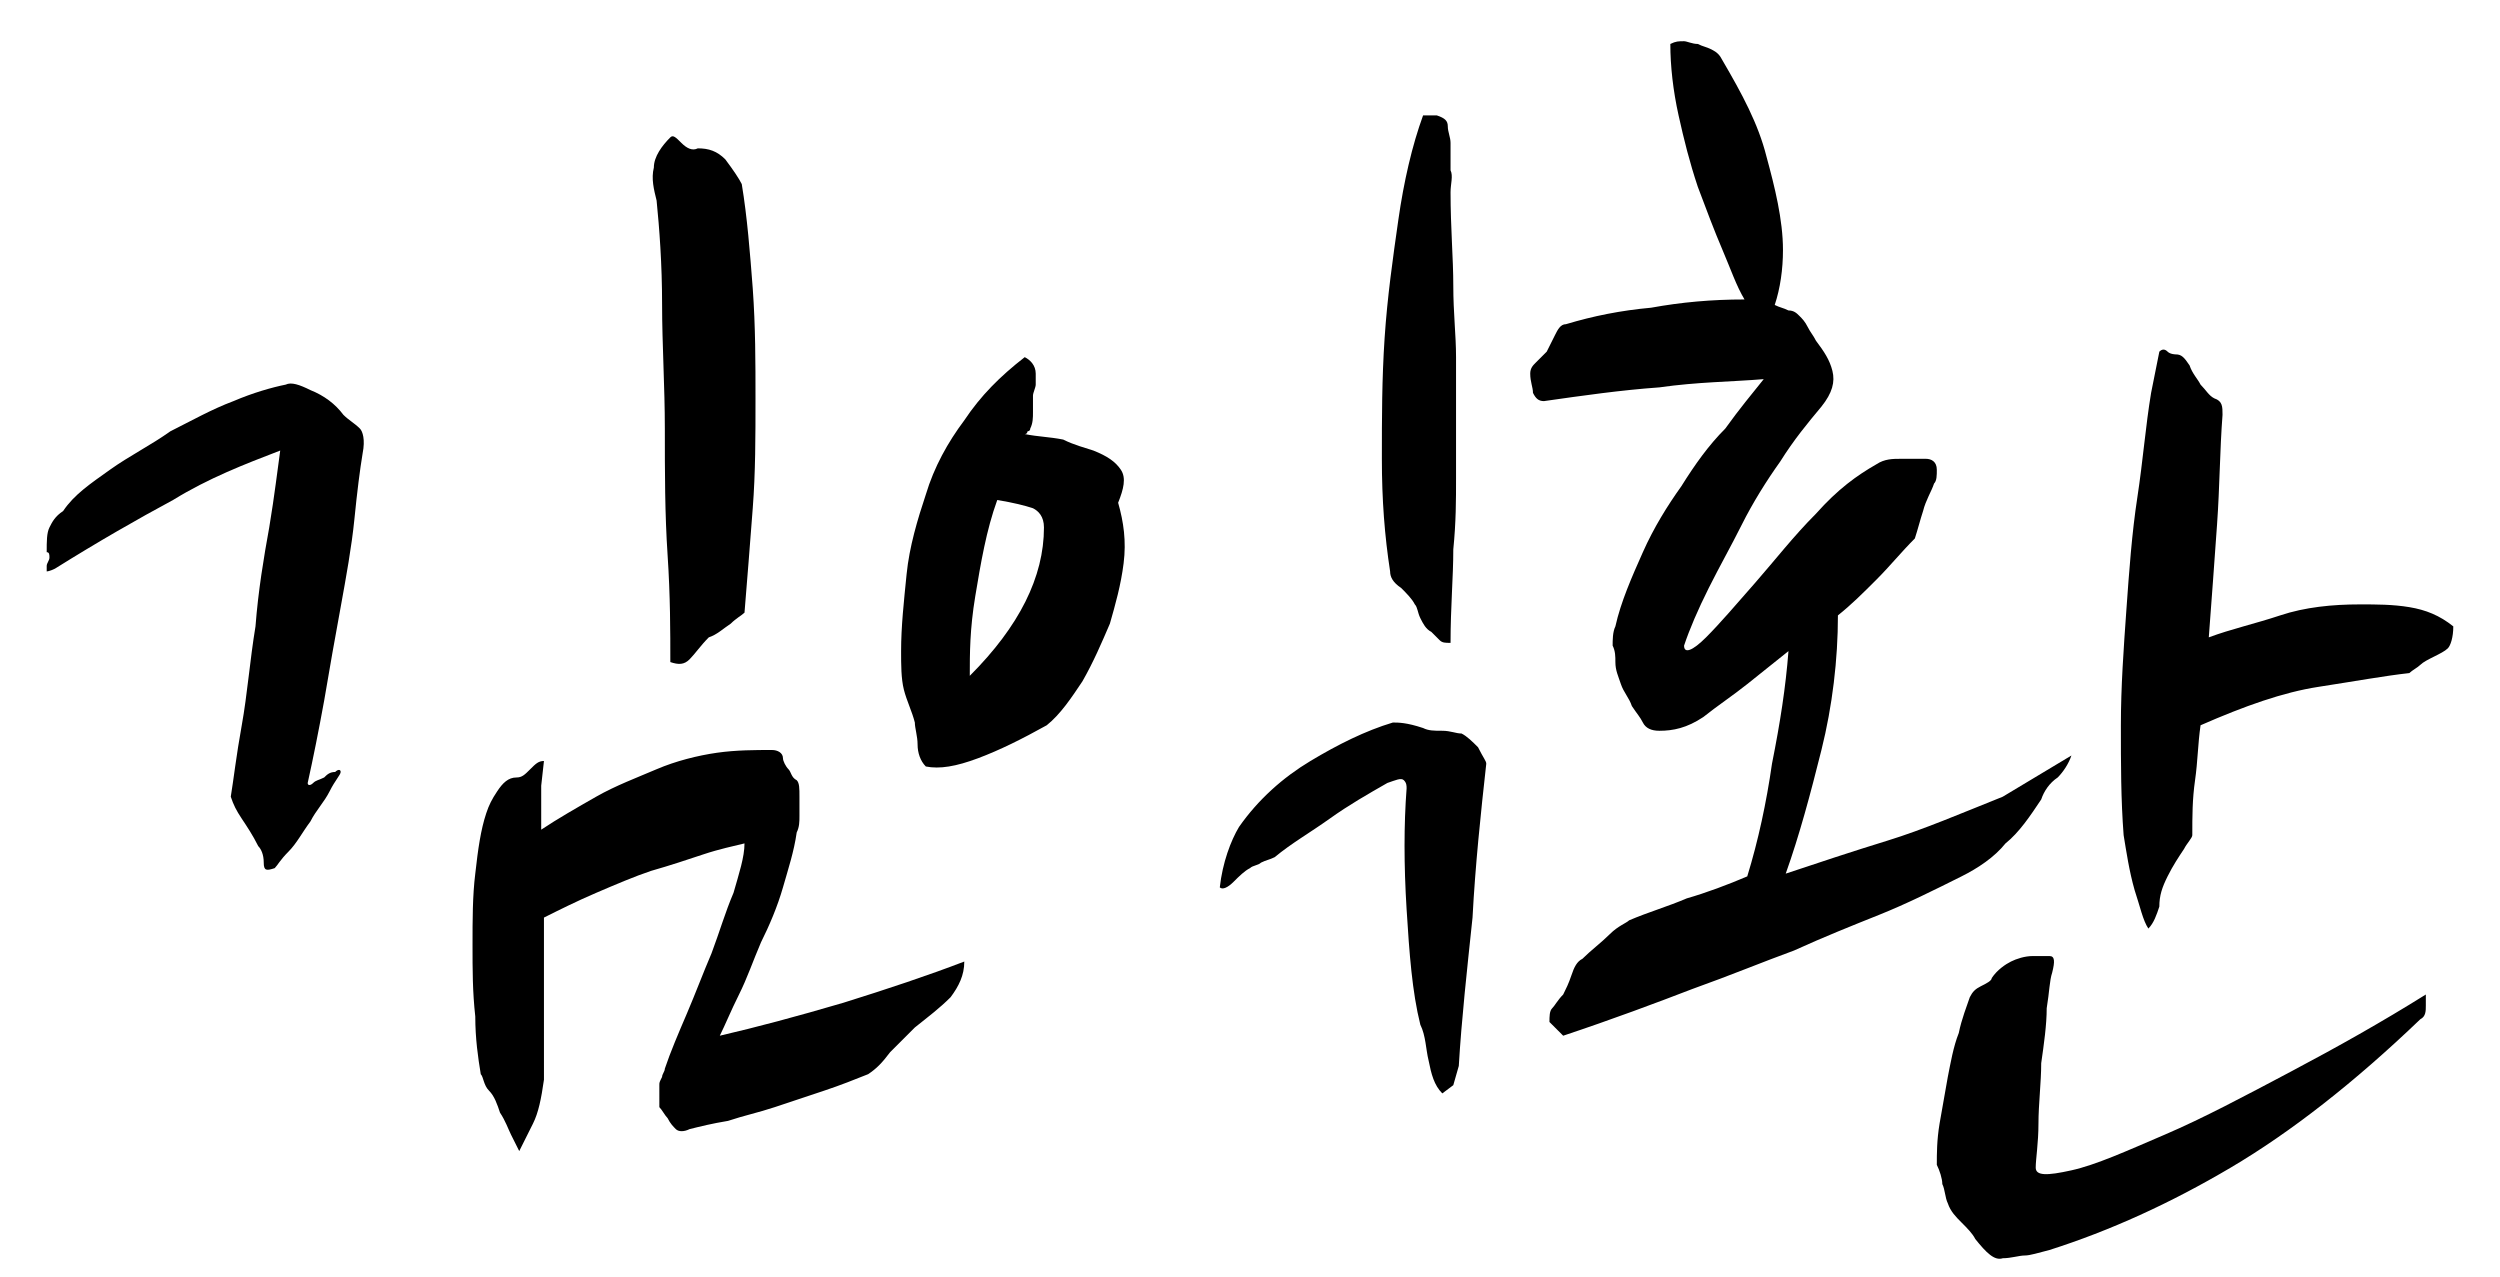
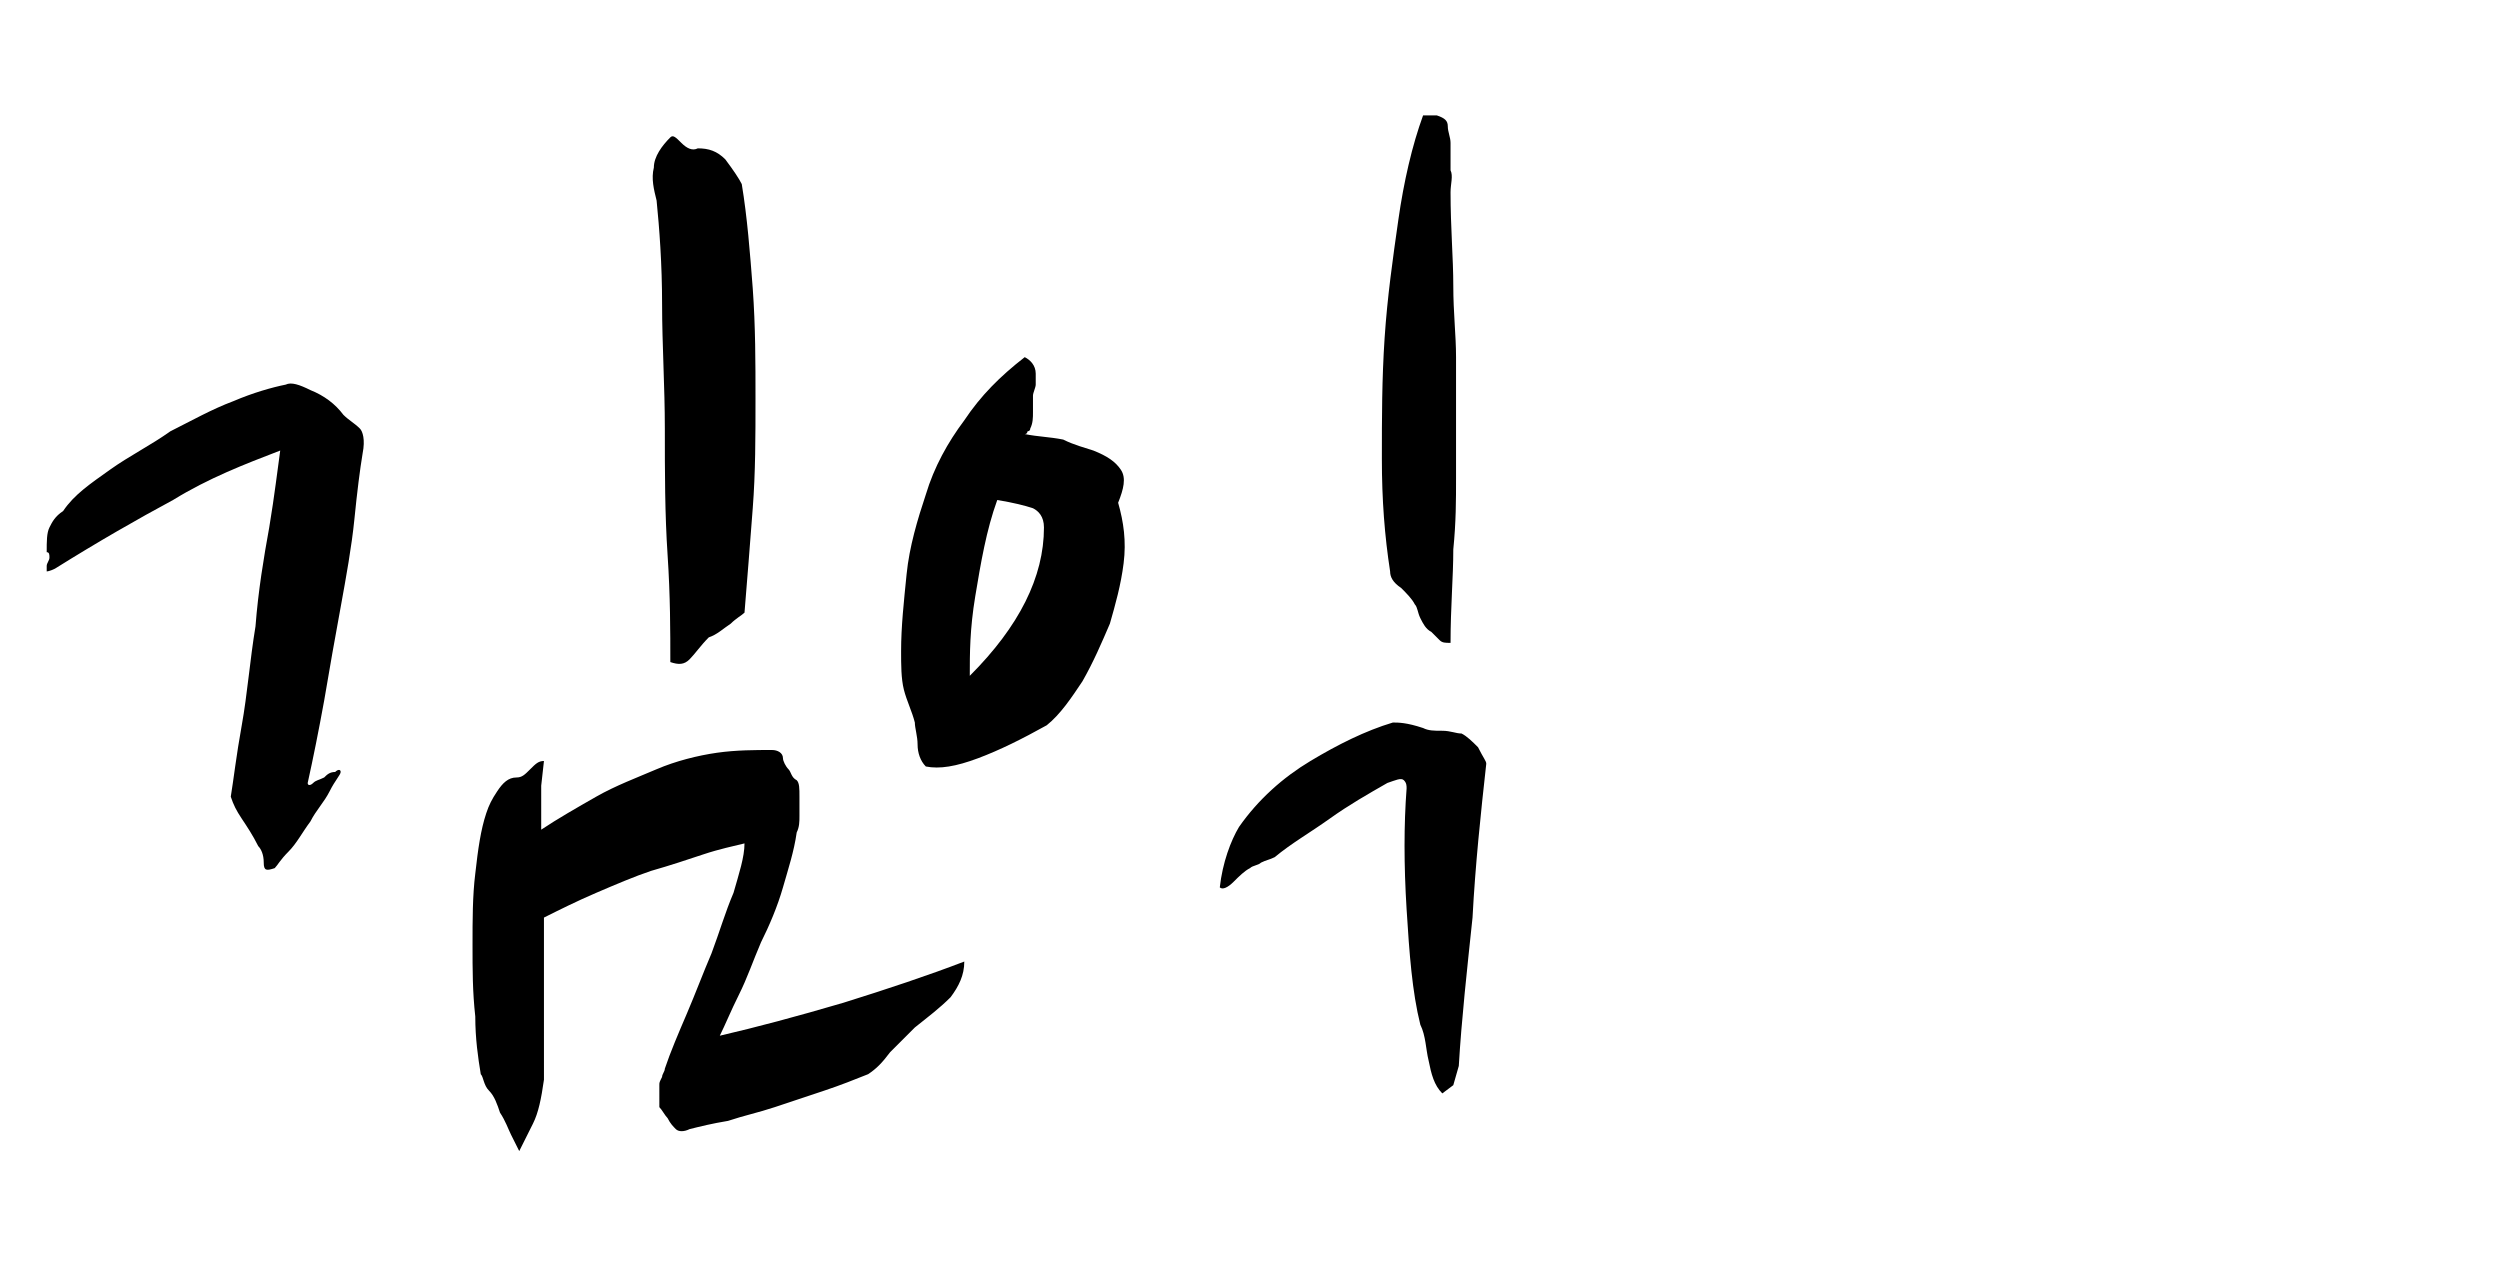
<svg xmlns="http://www.w3.org/2000/svg" version="1.1" id="Layer_1" x="0px" y="0px" viewBox="0 0 91 46.5" style="enable-background:new 0 0 91 46.5;" xml:space="preserve">
  <g>
    <path d="M13.2,16.5c-0.1,0.6-0.2,1.4-0.3,2.4s-0.3,2.1-0.5,3.2c-0.2,1.1-0.4,2.2-0.6,3.4c-0.2,1.1-0.4,2.1-0.6,3   c0,0.1,0.1,0.1,0.2,0c0.1-0.1,0.2-0.1,0.4-0.2c0.1-0.1,0.2-0.2,0.4-0.2c0.1-0.1,0.2-0.1,0.2,0c0,0.1-0.2,0.3-0.4,0.7   c-0.2,0.4-0.5,0.7-0.7,1.1c-0.3,0.4-0.5,0.8-0.8,1.1c-0.3,0.3-0.4,0.5-0.5,0.6c-0.3,0.1-0.4,0.1-0.4-0.2c0-0.3-0.1-0.5-0.2-0.6   c-0.2-0.4-0.4-0.7-0.6-1c-0.2-0.3-0.3-0.5-0.4-0.8c0.1-0.6,0.2-1.5,0.4-2.6c0.2-1.1,0.3-2.4,0.5-3.6c0.1-1.3,0.3-2.5,0.5-3.6   c0.2-1.2,0.3-2.1,0.4-2.8c-1.3,0.5-2.6,1-3.9,1.8c-1.3,0.7-2.7,1.5-4.3,2.5c-0.2,0.1-0.3,0.1-0.3,0.1c0-0.1,0-0.1,0-0.2   c0-0.1,0.1-0.2,0.1-0.3c0-0.1,0-0.2-0.1-0.2c0-0.4,0-0.7,0.1-0.9c0.1-0.2,0.2-0.4,0.5-0.6C2.7,18,3.3,17.6,4,17.1   c0.7-0.5,1.5-0.9,2.2-1.4c0.8-0.4,1.5-0.8,2.3-1.1c0.7-0.3,1.4-0.5,1.9-0.6c0.2-0.1,0.5,0,0.9,0.2c0.5,0.2,0.9,0.5,1.2,0.9   c0.2,0.2,0.4,0.3,0.6,0.5C13.2,15.7,13.3,16,13.2,16.5z M19.8,39.3c-0.1,0.7-0.2,1.2-0.4,1.6c-0.2,0.4-0.4,0.8-0.5,1   c-0.1-0.2-0.2-0.4-0.3-0.6c-0.1-0.2-0.2-0.5-0.4-0.8c-0.1-0.3-0.2-0.6-0.4-0.8s-0.2-0.5-0.3-0.6c-0.1-0.6-0.2-1.3-0.2-2.1   c-0.1-0.9-0.1-1.7-0.1-2.6s0-1.8,0.1-2.6c0.1-0.9,0.2-1.6,0.4-2.2c0.1-0.3,0.2-0.5,0.4-0.8c0.2-0.3,0.4-0.5,0.7-0.5   c0.2,0,0.3-0.1,0.5-0.3c0.2-0.2,0.3-0.3,0.5-0.3l-0.1,0.9c0,0.3,0,0.5,0,0.8c0,0.3,0,0.6,0,0.8c0.6-0.4,1.3-0.8,2-1.2   c0.7-0.4,1.5-0.7,2.2-1s1.5-0.5,2.2-0.6c0.7-0.1,1.4-0.1,2-0.1c0.2,0,0.4,0.1,0.4,0.3c0,0.1,0.1,0.3,0.2,0.4   c0.1,0.1,0.1,0.3,0.3,0.4c0.1,0.1,0.1,0.3,0.1,0.6c0,0.2,0,0.5,0,0.7c0,0.2,0,0.4-0.1,0.6c-0.1,0.7-0.3,1.3-0.5,2   c-0.2,0.7-0.5,1.4-0.8,2c-0.3,0.7-0.5,1.3-0.8,1.9c-0.3,0.6-0.5,1.1-0.7,1.5c1.3-0.3,2.8-0.7,4.5-1.2c1.6-0.5,3.1-1,4.4-1.5   c0,0.5-0.2,0.9-0.5,1.3c-0.4,0.4-0.8,0.7-1.3,1.1c-0.3,0.3-0.6,0.6-0.9,0.9c-0.3,0.4-0.5,0.6-0.8,0.8c-0.5,0.2-1,0.4-1.6,0.6   c-0.6,0.2-1.2,0.4-1.8,0.6c-0.6,0.2-1.1,0.3-1.7,0.5c-0.6,0.1-1,0.2-1.4,0.3c-0.2,0.1-0.4,0.1-0.5,0c-0.1-0.1-0.2-0.2-0.3-0.4   c-0.1-0.1-0.2-0.3-0.3-0.4C24,39.9,24,39.7,24,39.5c0-0.1,0-0.1,0.1-0.3c0-0.1,0.1-0.2,0.1-0.3c0.2-0.6,0.5-1.3,0.8-2   c0.3-0.7,0.6-1.5,0.9-2.2c0.3-0.8,0.5-1.5,0.8-2.2c0.2-0.7,0.4-1.3,0.4-1.8c-0.4,0.1-0.9,0.2-1.5,0.4c-0.6,0.2-1.2,0.4-1.9,0.6   c-0.6,0.2-1.3,0.5-2,0.8c-0.7,0.3-1.3,0.6-1.9,0.9c0,1,0,2,0,3C19.8,37.5,19.8,38.4,19.8,39.3z M27,6.7c0.2,1.2,0.3,2.5,0.4,3.8   c0.1,1.4,0.1,2.7,0.1,4c0,1.4,0,2.7-0.1,4c-0.1,1.3-0.2,2.6-0.3,3.8c-0.1,0.1-0.3,0.2-0.5,0.4c-0.3,0.2-0.5,0.4-0.8,0.5   c-0.3,0.3-0.5,0.6-0.7,0.8c-0.2,0.2-0.4,0.2-0.7,0.1c0-1.1,0-2.4-0.1-3.9s-0.1-3-0.1-4.6c0-1.5-0.1-3.1-0.1-4.5   c0-1.5-0.1-2.8-0.2-3.8c-0.1-0.4-0.2-0.8-0.1-1.2c0-0.4,0.3-0.8,0.6-1.1c0.1-0.1,0.2,0,0.4,0.2c0.2,0.2,0.4,0.3,0.6,0.2   c0.4,0,0.7,0.1,1,0.4C26.7,6.2,26.9,6.5,27,6.7z" />
    <path d="M39.8,16.4c0.5,0.2,0.8,0.4,1,0.7c0.2,0.3,0.1,0.7-0.1,1.2c0.2,0.7,0.3,1.4,0.2,2.2c-0.1,0.8-0.3,1.5-0.5,2.2   c-0.3,0.7-0.6,1.4-1,2.1c-0.4,0.6-0.8,1.2-1.3,1.6c-0.9,0.5-1.7,0.9-2.5,1.2c-0.8,0.3-1.4,0.4-1.9,0.3c-0.2-0.2-0.3-0.5-0.3-0.8   c0-0.3-0.1-0.6-0.1-0.8c-0.1-0.4-0.3-0.8-0.4-1.2c-0.1-0.4-0.1-0.9-0.1-1.4c0-0.9,0.1-1.8,0.2-2.8c0.1-1,0.4-2,0.7-2.9   c0.3-1,0.8-1.9,1.4-2.7c0.6-0.9,1.3-1.6,2.2-2.3c0.2,0.1,0.4,0.3,0.4,0.6c0,0.1,0,0.2,0,0.4c0,0.1-0.1,0.3-0.1,0.4   c0,0.2,0,0.4,0,0.6c0,0.2,0,0.4-0.1,0.6c0,0.1-0.1,0.1-0.1,0.1c0,0,0,0.1-0.1,0.1c0.5,0.1,0.9,0.1,1.4,0.2   C39.1,16.2,39.5,16.3,39.8,16.4z M35.3,24.6c1.8-1.8,2.7-3.6,2.7-5.4c0-0.4-0.2-0.6-0.4-0.7c-0.3-0.1-0.7-0.2-1.3-0.3   c-0.4,1.1-0.6,2.3-0.8,3.5C35.3,22.9,35.3,23.8,35.3,24.6z M54.1,27.8c-0.2,1.8-0.4,3.7-0.5,5.6c-0.2,1.9-0.4,3.7-0.5,5.4l-0.2,0.7   l-0.4,0.3c-0.3-0.3-0.4-0.7-0.5-1.2c-0.1-0.4-0.1-0.9-0.3-1.3c-0.3-1.2-0.4-2.6-0.5-4.2c-0.1-1.6-0.1-3.1,0-4.4   c0-0.1,0-0.2-0.1-0.3c-0.1-0.1-0.3,0-0.6,0.1c-0.7,0.4-1.4,0.8-2.1,1.3s-1.4,0.9-2,1.4c-0.2,0.1-0.3,0.1-0.5,0.2   c-0.1,0.1-0.3,0.1-0.4,0.2c-0.2,0.1-0.4,0.3-0.6,0.5c-0.2,0.2-0.4,0.3-0.5,0.2c0.1-0.9,0.4-1.7,0.7-2.2c0.7-1,1.6-1.8,2.6-2.4   c1-0.6,2-1.1,3-1.4c0.2,0,0.5,0,1.1,0.2c0.2,0.1,0.4,0.1,0.7,0.1c0.3,0,0.5,0.1,0.7,0.1c0.2,0.1,0.4,0.3,0.6,0.5   C54,27.6,54.1,27.7,54.1,27.8z M52.8,7c0,1.3,0.1,2.4,0.1,3.4c0,1,0.1,1.8,0.1,2.6c0,0.8,0,1.5,0,2.2c0,0.7,0,1.4,0,2.2   c0,0.8,0,1.6-0.1,2.6c0,1-0.1,2.1-0.1,3.4c-0.2,0-0.3,0-0.4-0.1c-0.1-0.1-0.2-0.2-0.3-0.3c-0.2-0.1-0.3-0.3-0.4-0.5   c-0.1-0.2-0.1-0.4-0.2-0.5c-0.1-0.2-0.3-0.4-0.5-0.6c-0.3-0.2-0.4-0.4-0.4-0.6c-0.2-1.3-0.3-2.6-0.3-4.1c0-1.5,0-2.9,0.1-4.4   c0.1-1.5,0.3-2.9,0.5-4.3c0.2-1.4,0.5-2.7,0.9-3.8c0.3,0,0.4,0,0.5,0c0.3,0.1,0.4,0.2,0.4,0.4c0,0.2,0.1,0.4,0.1,0.6   c0,0.3,0,0.7,0,1C52.9,6.4,52.8,6.7,52.8,7z" />
-     <path d="M75.4,27.5c-0.1,0.3-0.3,0.6-0.5,0.8c-0.3,0.2-0.5,0.5-0.6,0.8c-0.4,0.6-0.8,1.2-1.3,1.6c-0.4,0.5-1,0.9-1.6,1.2   c-1,0.5-2,1-3,1.4c-1,0.4-2,0.8-3.1,1.3C64.2,35,63,35.5,61.6,36c-1.3,0.5-2.9,1.1-4.7,1.7l-0.5-0.5c0-0.2,0-0.4,0.1-0.5   c0.1-0.1,0.2-0.3,0.4-0.5c0.1-0.2,0.2-0.4,0.3-0.7c0.1-0.3,0.2-0.5,0.4-0.6c0.3-0.3,0.7-0.6,1-0.9c0.3-0.3,0.6-0.4,0.7-0.5   c0.7-0.3,1.4-0.5,2.1-0.8c0.7-0.2,1.5-0.5,2.2-0.8c0.4-1.3,0.7-2.7,0.9-4.1c0.3-1.5,0.5-2.8,0.6-4.1c-0.5,0.4-1,0.8-1.5,1.2   c-0.5,0.4-1.1,0.8-1.6,1.2c-0.6,0.4-1.1,0.5-1.6,0.5c-0.3,0-0.5-0.1-0.6-0.3s-0.2-0.3-0.4-0.6c-0.1-0.3-0.3-0.5-0.4-0.8   c-0.1-0.3-0.2-0.5-0.2-0.8c0-0.2,0-0.4-0.1-0.6c0-0.2,0-0.5,0.1-0.7c0.2-0.9,0.6-1.8,1-2.7c0.4-0.9,0.9-1.7,1.4-2.4   c0.5-0.8,1-1.5,1.6-2.1c0.5-0.7,1-1.3,1.4-1.8c-1.2,0.1-2.4,0.1-3.8,0.3c-1.4,0.1-2.8,0.3-4.2,0.5c-0.2,0-0.3-0.1-0.4-0.3   c0-0.2-0.1-0.4-0.1-0.7c0-0.2,0.1-0.3,0.2-0.4c0.1-0.1,0.3-0.3,0.4-0.4c0.1-0.2,0.2-0.4,0.3-0.6c0.1-0.2,0.2-0.4,0.4-0.4   c1-0.3,2-0.5,3.1-0.6c1.1-0.2,2.2-0.3,3.4-0.3c-0.3-0.5-0.5-1.1-0.8-1.8c-0.3-0.7-0.6-1.5-0.9-2.3c-0.3-0.9-0.5-1.7-0.7-2.6   c-0.2-0.9-0.3-1.8-0.3-2.6c0.2-0.1,0.3-0.1,0.5-0.1c0.1,0,0.3,0.1,0.5,0.1c0.2,0.1,0.3,0.1,0.5,0.2c0.2,0.1,0.3,0.2,0.4,0.4   c0.7,1.2,1.3,2.3,1.6,3.5c0.3,1.1,0.6,2.3,0.6,3.4c0,0.7-0.1,1.4-0.3,2c0.2,0.1,0.3,0.1,0.5,0.2c0.2,0,0.3,0.1,0.4,0.2   c0.1,0.1,0.2,0.2,0.3,0.4c0.1,0.2,0.2,0.3,0.3,0.5c0.3,0.4,0.5,0.7,0.6,1.1c0.1,0.4,0,0.8-0.4,1.3c-0.5,0.6-1,1.2-1.5,2   c-0.5,0.7-1,1.5-1.4,2.3c-0.4,0.8-0.8,1.5-1.2,2.3c-0.4,0.8-0.7,1.5-0.9,2.1c0,0.3,0.3,0.2,0.8-0.3c0.5-0.5,1.1-1.2,1.8-2   c0.7-0.8,1.4-1.7,2.2-2.5c0.8-0.9,1.5-1.4,2.2-1.8c0.3-0.2,0.6-0.2,0.9-0.2c0.3,0,0.6,0,0.9,0c0.2,0,0.4,0.1,0.4,0.4   c0,0.2,0,0.4-0.1,0.5c-0.1,0.3-0.3,0.6-0.4,1c-0.1,0.3-0.2,0.7-0.3,1c-0.5,0.5-0.9,1-1.4,1.5c-0.5,0.5-0.9,0.9-1.4,1.3   c0,1.6-0.2,3.3-0.6,4.9c-0.4,1.6-0.8,3.1-1.3,4.5c1.2-0.4,2.4-0.8,3.7-1.2c1.3-0.4,2.7-1,4.2-1.6L75.4,27.5z M74.7,35.4   c-0.1,0.3-0.1,0.7-0.2,1.3c0,0.6-0.1,1.3-0.2,2c0,0.7-0.1,1.5-0.1,2.2c0,0.7-0.1,1.3-0.1,1.6c0,0.3,0.4,0.3,1.3,0.1   c0.9-0.2,2-0.7,3.4-1.3c1.4-0.6,2.9-1.4,4.6-2.3c1.7-0.9,3.3-1.8,4.9-2.8c0,0.1,0,0.2,0,0.4c0,0.2,0,0.4-0.2,0.5   c-2.4,2.3-4.7,4.1-6.9,5.4c-2.2,1.3-4.4,2.3-6.6,3c-0.4,0.1-0.7,0.2-0.9,0.2c-0.2,0-0.5,0.1-0.8,0.1c-0.3,0.1-0.6-0.2-1-0.7   c-0.1-0.2-0.3-0.4-0.5-0.6c-0.2-0.2-0.4-0.4-0.5-0.7c-0.1-0.2-0.1-0.5-0.2-0.7c0-0.2-0.1-0.5-0.2-0.7c0-0.4,0-0.9,0.1-1.5   c0.1-0.6,0.2-1.1,0.3-1.7c0.1-0.5,0.2-1.1,0.4-1.6c0.1-0.5,0.3-1,0.4-1.3c0.1-0.2,0.2-0.3,0.4-0.4c0.2-0.1,0.4-0.2,0.4-0.3   c0.2-0.3,0.5-0.5,0.7-0.6c0.2-0.1,0.5-0.2,0.8-0.2c0.2,0,0.4,0,0.6,0C74.8,34.8,74.8,35,74.7,35.4z M80.9,15.1   c-0.1,1.3-0.1,2.6-0.2,4c-0.1,1.4-0.2,2.8-0.3,4.1c0.8-0.3,1.7-0.5,2.6-0.8s1.9-0.4,2.9-0.4c0.6,0,1.2,0,1.8,0.1   c0.6,0.1,1.1,0.3,1.6,0.7c0,0.4-0.1,0.7-0.2,0.8c-0.1,0.1-0.3,0.2-0.5,0.3c-0.2,0.1-0.4,0.2-0.5,0.3c-0.1,0.1-0.3,0.2-0.4,0.3   c-0.9,0.1-2,0.3-3.3,0.5c-1.3,0.2-2.7,0.7-4.3,1.4c-0.1,0.7-0.1,1.3-0.2,2s-0.1,1.3-0.1,2c0,0.1-0.2,0.3-0.3,0.5   c-0.2,0.3-0.4,0.6-0.6,1c-0.2,0.4-0.3,0.7-0.3,1.1c-0.1,0.3-0.2,0.6-0.4,0.8c-0.2-0.3-0.3-0.8-0.5-1.4c-0.2-0.7-0.3-1.4-0.4-2   c-0.1-1.3-0.1-2.6-0.1-4c0-1.4,0.1-2.8,0.2-4.2c0.1-1.4,0.2-2.8,0.4-4.1c0.2-1.3,0.3-2.6,0.5-3.8l0.3-1.5c0.1-0.1,0.2-0.1,0.3,0   c0.1,0.1,0.3,0.1,0.3,0.1c0.2,0,0.3,0.1,0.5,0.4c0.1,0.3,0.3,0.5,0.4,0.7c0.2,0.2,0.3,0.4,0.5,0.5C80.9,14.6,80.9,14.8,80.9,15.1z" />
  </g>
</svg>